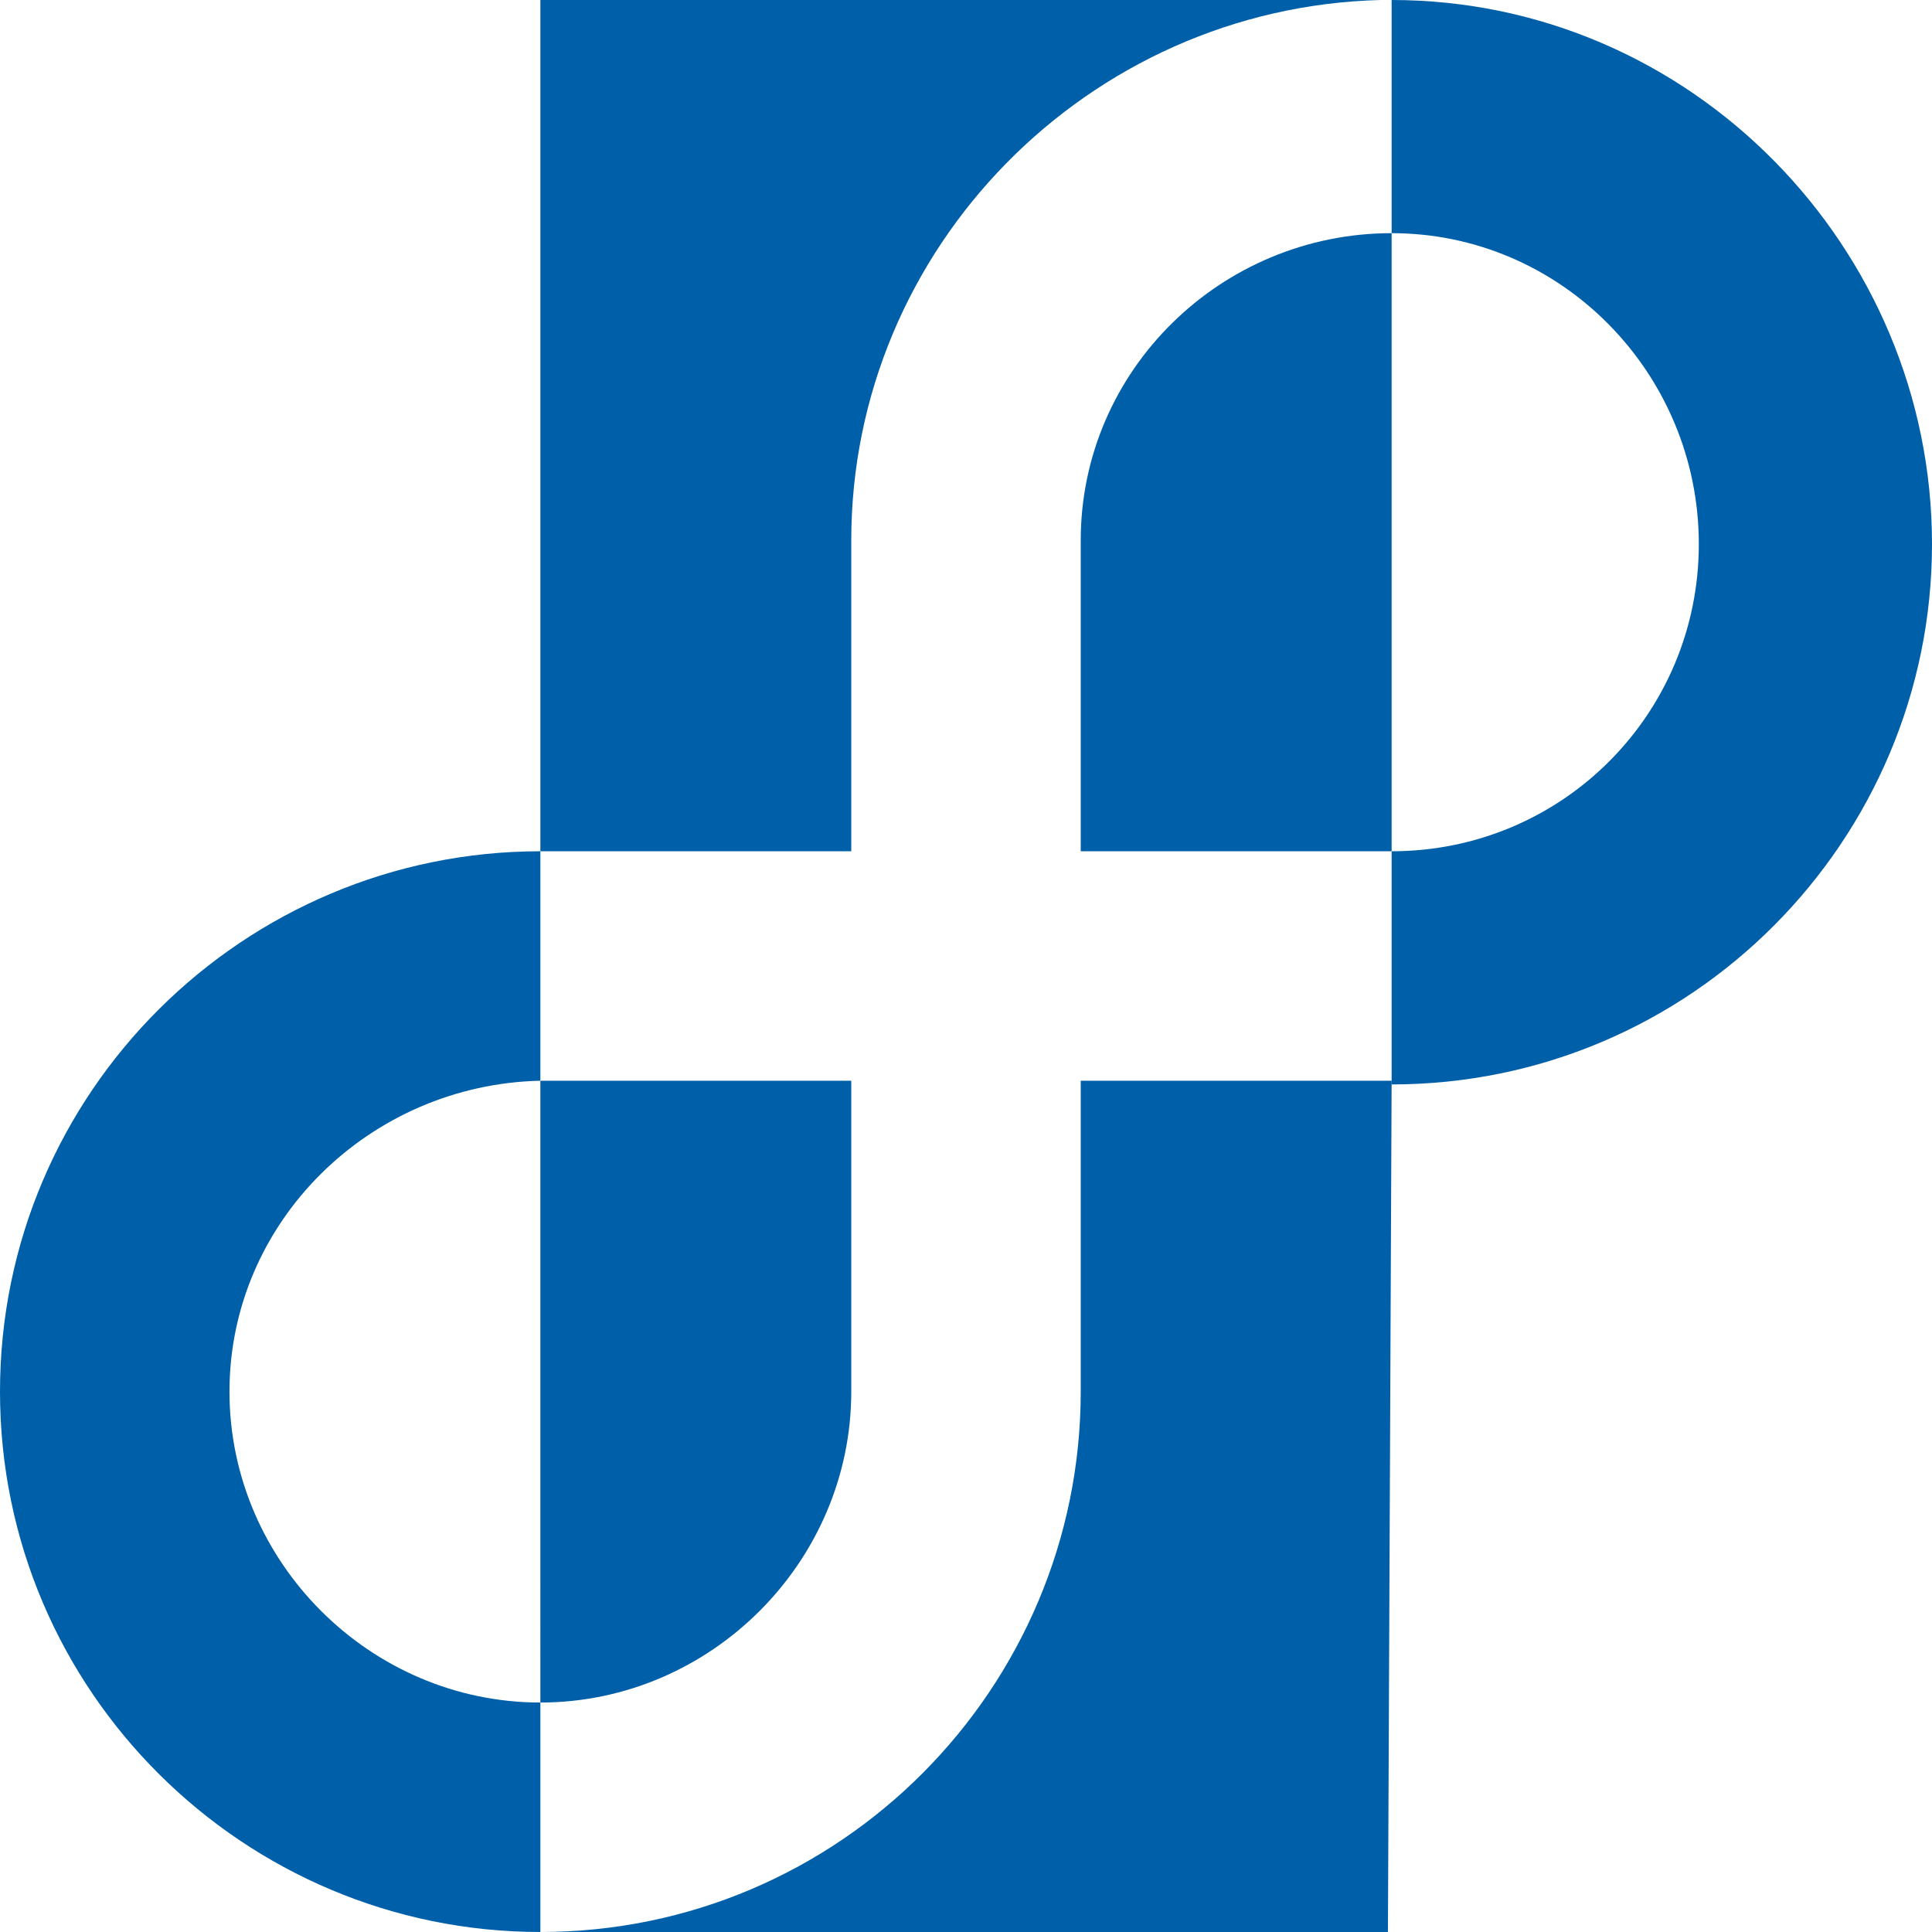
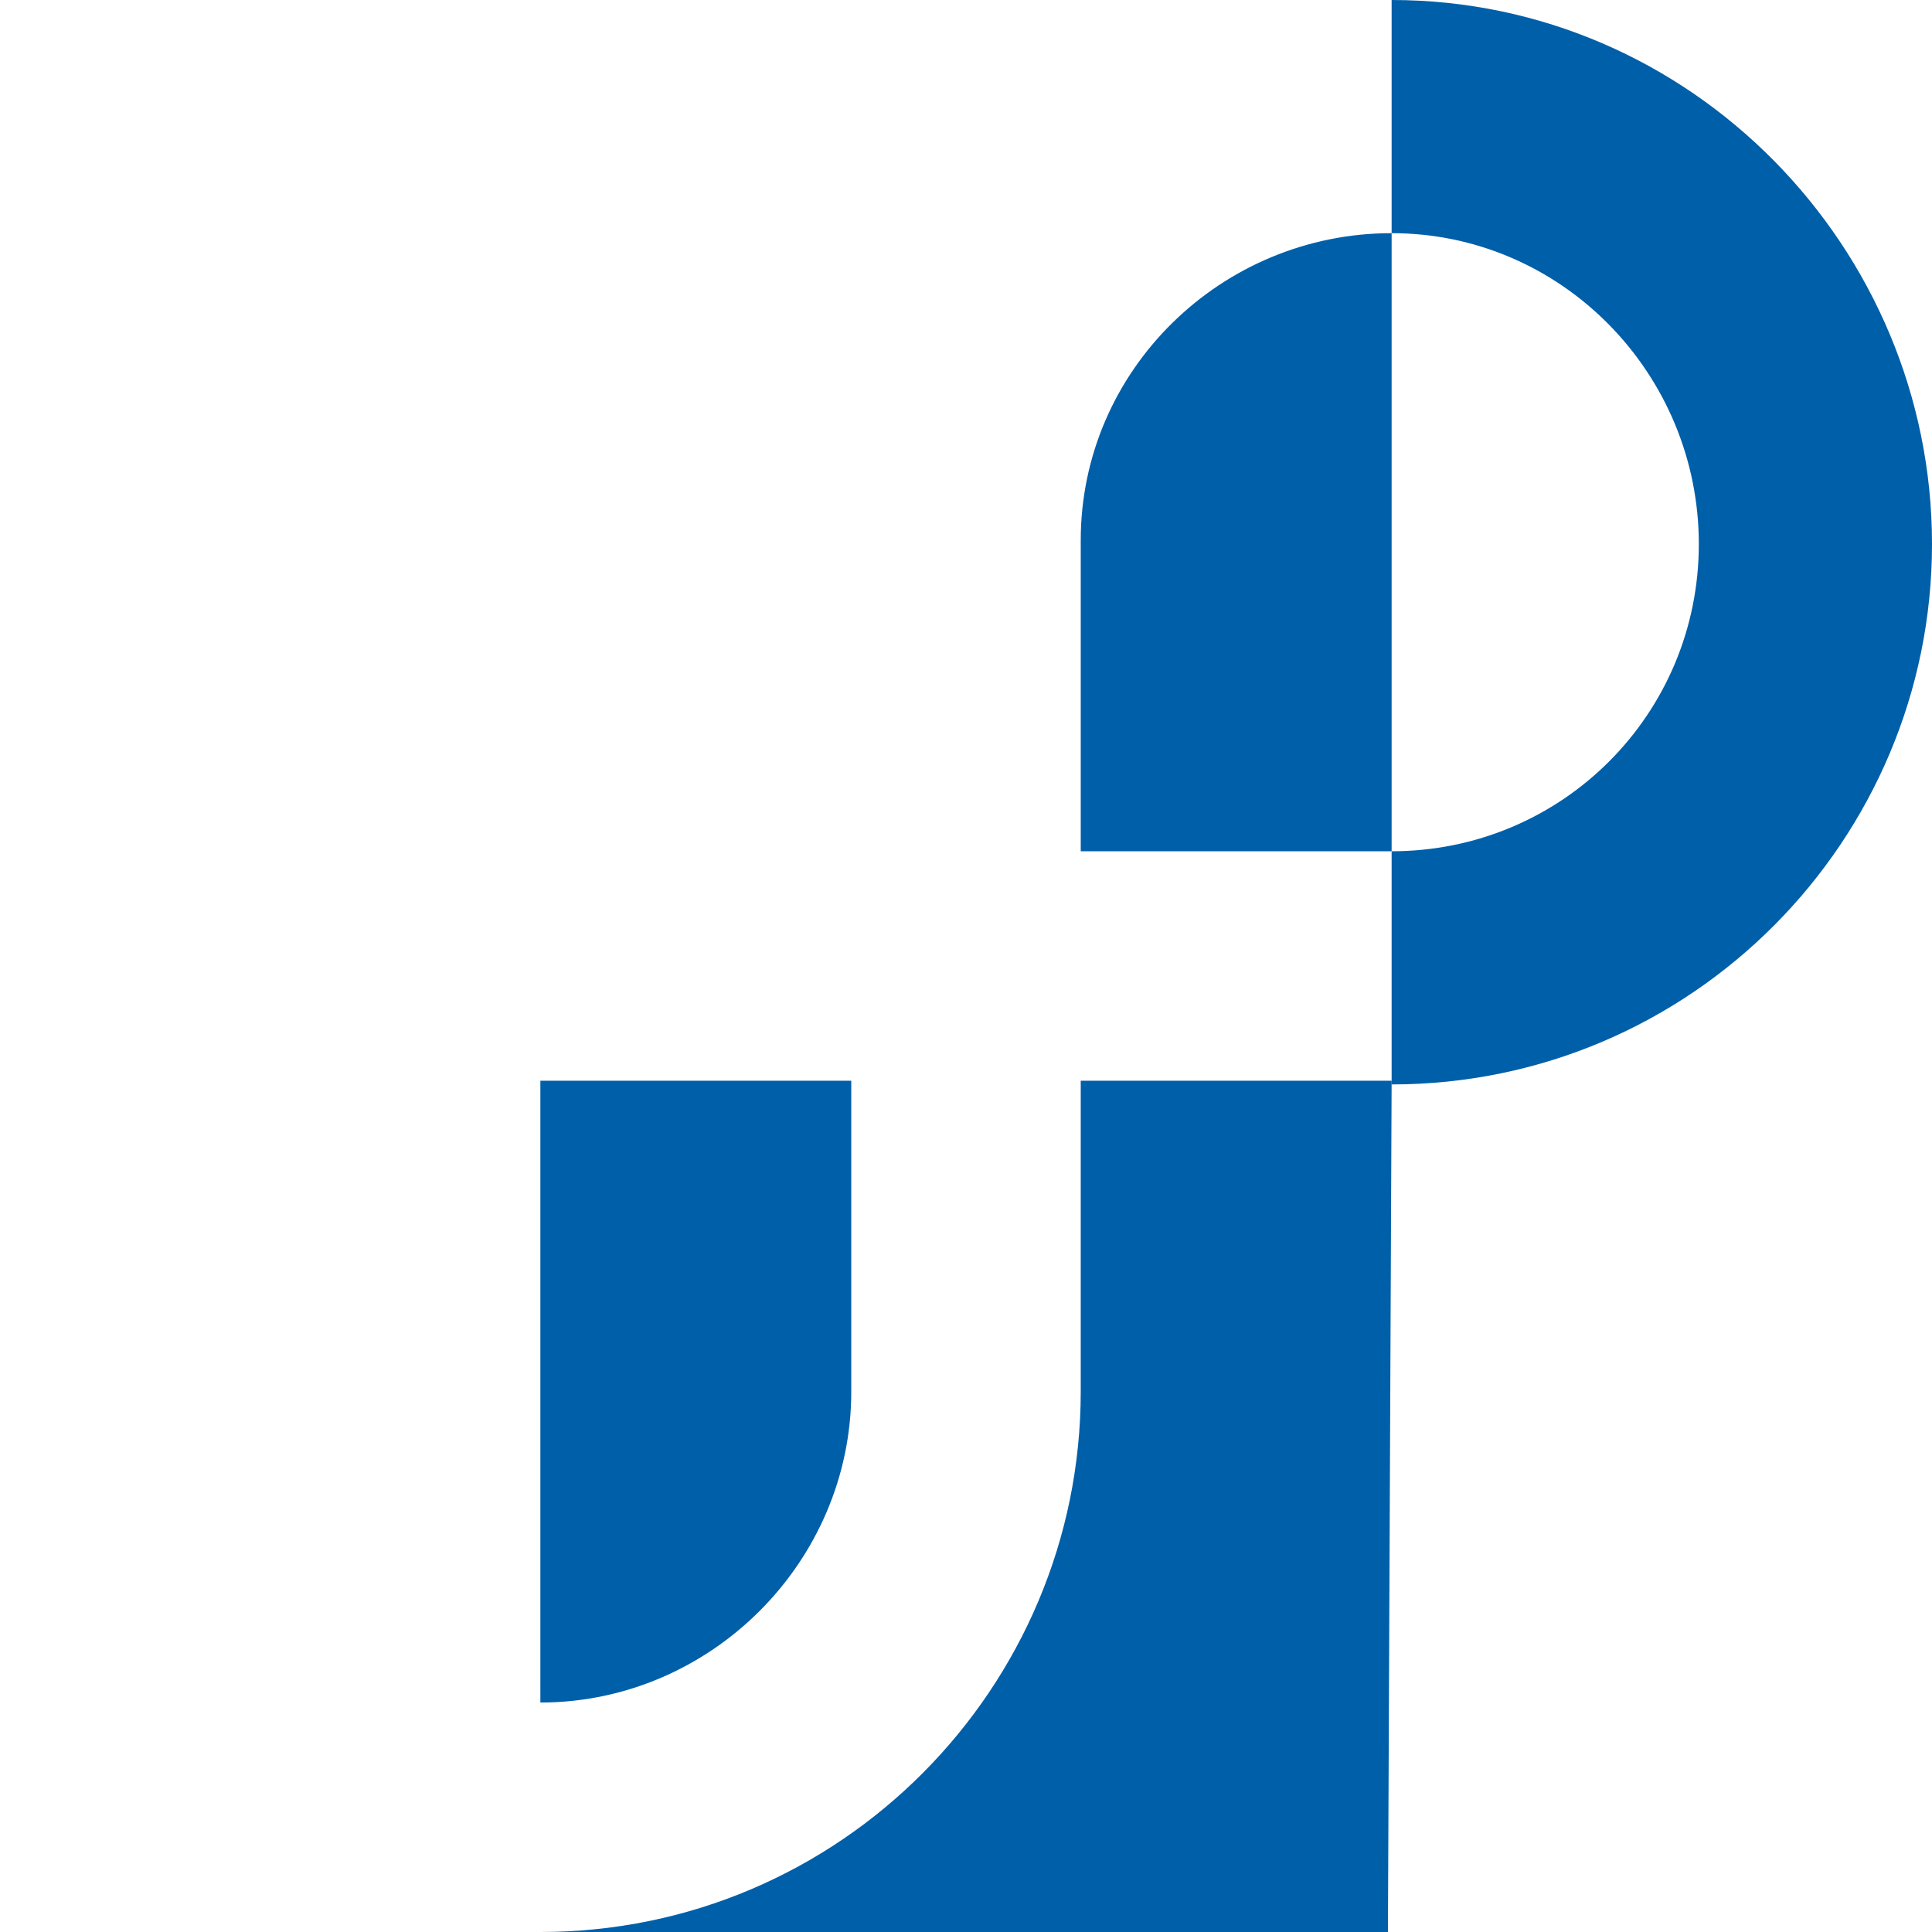
<svg xmlns="http://www.w3.org/2000/svg" version="1.1" id="_レイヤー_1" x="0px" y="0px" viewBox="0 0 52.2 52.2" style="enable-background:new 0 0 52.2 52.2;" xml:space="preserve">
  <style type="text/css">
	.st0{fill:#005FA9;}
</style>
  <path class="st0" d="M29.2,14.6V23h8.4V6.3l0,0C33,6.3,29.2,10,29.2,14.6" />
  <path class="st0" d="M23,37.6v-8.4h-8.4V46h0C19.2,46,23,42.2,23,37.6" />
  <path class="st0" d="M37.6,29.2h-8.4v8.4c0,8-6.5,14.6-14.6,14.6h22.9L37.6,29.2L37.6,29.2" />
  <path class="st0" d="M37.6,0v6.3c4.6,0,8.3,3.8,8.3,8.4S42.2,23,37.6,23v6.3c8.1,0,14.6-6.6,14.6-14.6S45.7,0,37.6,0" />
-   <path class="st0" d="M14.6,46c-4.6,0-8.4-3.8-8.4-8.4s3.8-8.3,8.4-8.4V23C6.6,23,0,29.5,0,37.6s6.6,14.6,14.6,14.6V46" />
  <rect x="37.6" y="23" class="st0" width="0" height="6.3" />
-   <path class="st0" d="M37.3,0H14.6v23H23v-8.4C23,6.7,29.4,0.2,37.3,0L37.3,0" />
</svg>